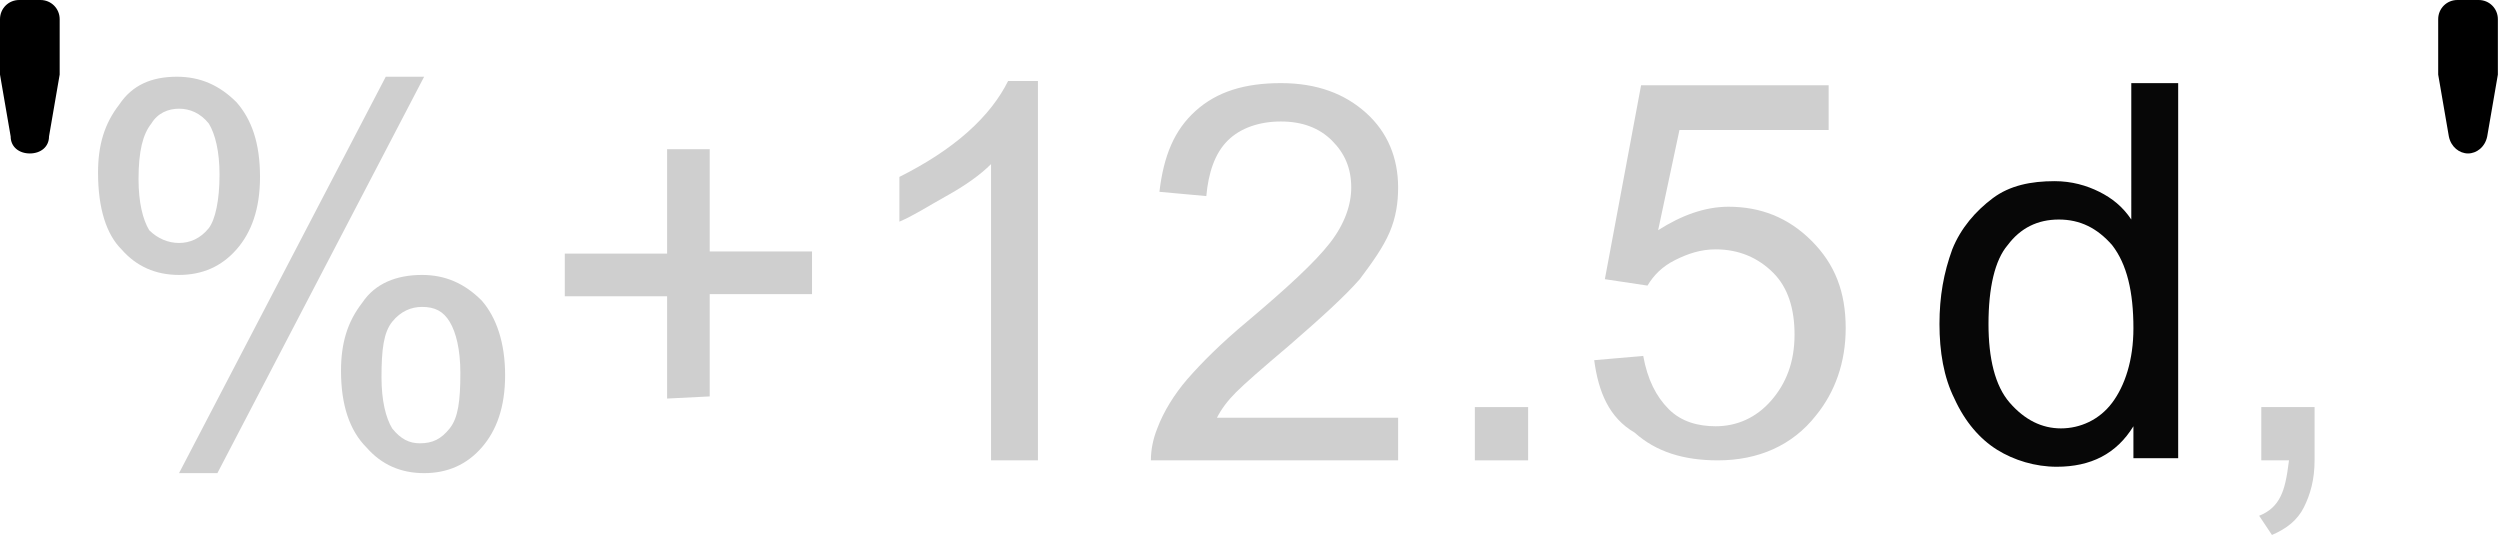
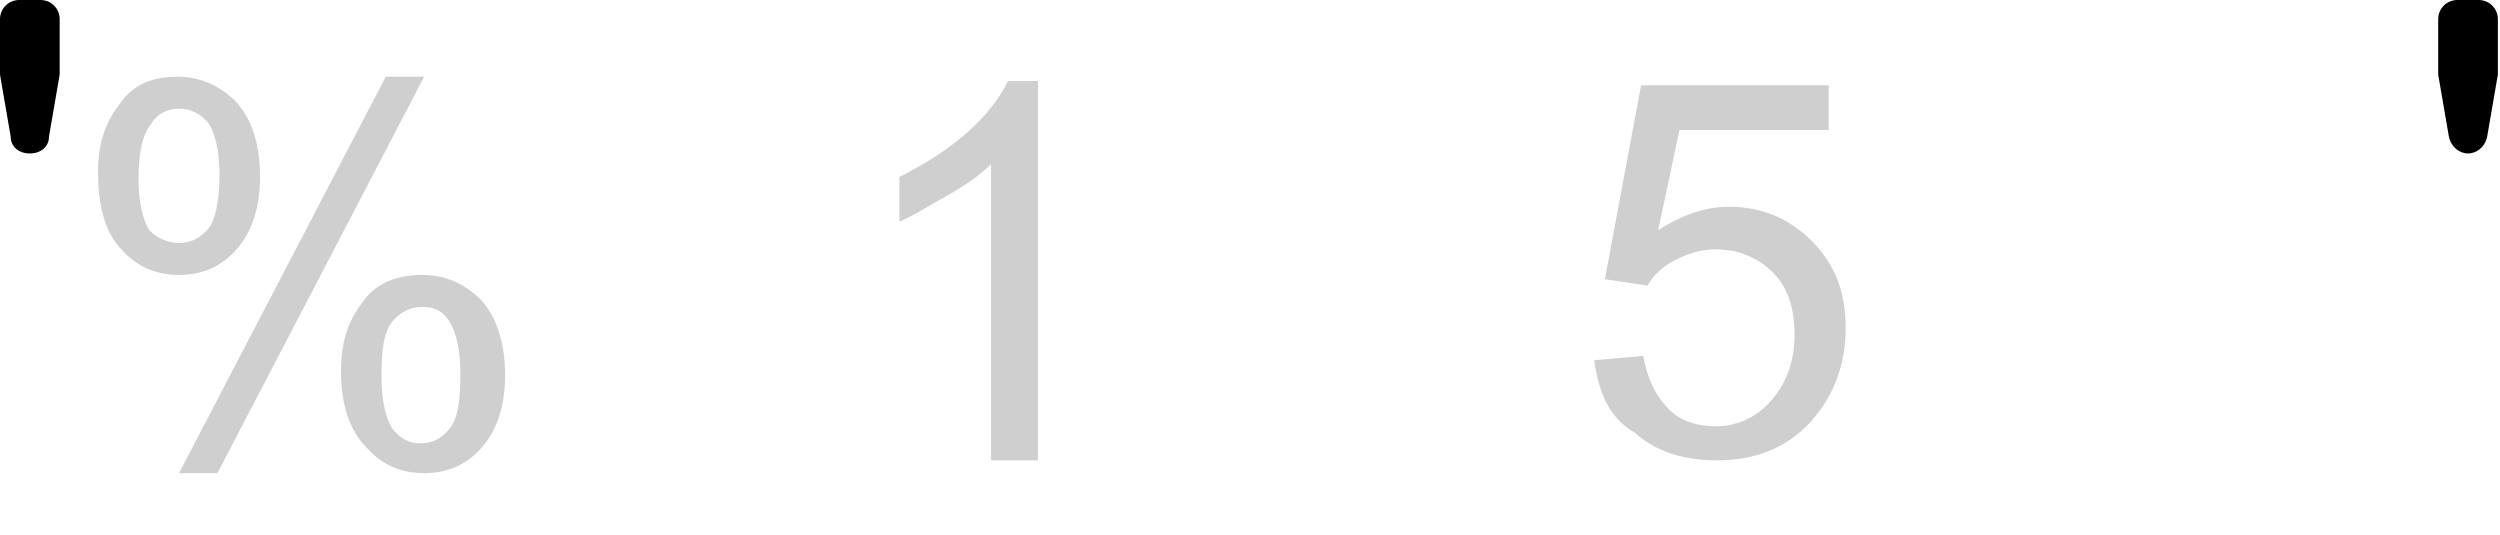
<svg xmlns="http://www.w3.org/2000/svg" version="1.1" id="svg8" x="0px" y="0px" viewBox="0 0 117.3 25.1" style="enable-background:new 0 0 117.3 25.1;" xml:space="preserve">
  <style type="text/css">
	.st0{fill:#CFCFCF;}
	.st1{fill:#070707;}
</style>
  <title>OBJ_GRAF-0000020188-XX-001</title>
  <g>
    <path class="st0" d="M4.6,8.1c0-1.3,0.3-2.3,1-3.2C6.2,4,7.1,3.6,8.3,3.6c1.1,0,2,0.4,2.8,1.2c0.7,0.8,1.1,1.9,1.1,3.5   c0,1.5-0.4,2.6-1.1,3.4s-1.6,1.2-2.7,1.2s-2-0.4-2.7-1.2C5,11,4.6,9.8,4.6,8.1z M8.4,5.1c-0.5,0-1,0.2-1.3,0.7   C6.7,6.3,6.5,7.1,6.5,8.4c0,1.1,0.2,1.9,0.5,2.4c0.4,0.4,0.9,0.6,1.4,0.6s1-0.2,1.4-0.7c0.3-0.4,0.5-1.3,0.5-2.5   c0-1.1-0.2-1.9-0.5-2.4C9.4,5.3,8.9,5.1,8.4,5.1z M8.4,22.2l9.7-18.6h1.8l-9.7,18.6H8.4z M16,17.4c0-1.3,0.3-2.3,1-3.2   c0.6-0.9,1.6-1.3,2.8-1.3c1.1,0,2,0.4,2.8,1.2c0.7,0.8,1.1,2,1.1,3.5s-0.4,2.6-1.1,3.4s-1.6,1.2-2.7,1.2s-2-0.4-2.7-1.2   C16.4,20.2,16,19,16,17.4z M19.8,14.4c-0.5,0-1,0.2-1.4,0.7s-0.5,1.3-0.5,2.6c0,1.1,0.2,1.9,0.5,2.4c0.4,0.5,0.8,0.7,1.3,0.7   c0.6,0,1-0.2,1.4-0.7s0.5-1.3,0.5-2.6c0-1.1-0.2-1.9-0.5-2.4C20.8,14.6,20.4,14.4,19.8,14.4z" />
-     <path class="st0" d="M31.3,18.7v-4.8h-4.8v-2h4.8V7h2v4.8h4.8v2h-4.8v4.8L31.3,18.7L31.3,18.7z" />
    <path class="st0" d="M48.7,21.6h-2.2V7.7c-0.5,0.5-1.2,1-2.1,1.5s-1.5,0.9-2.2,1.2V8.3c1.2-0.6,2.3-1.3,3.2-2.1s1.5-1.6,1.9-2.4   h1.4C48.7,3.8,48.7,21.6,48.7,21.6z" />
-     <path class="st0" d="M65.6,19.5v2.1H54c0-0.5,0.1-1,0.3-1.5c0.3-0.8,0.8-1.6,1.4-2.3c0.7-0.8,1.6-1.7,2.8-2.7   c1.9-1.6,3.2-2.8,3.9-3.7s1-1.8,1-2.6c0-0.9-0.3-1.6-0.9-2.2c-0.6-0.6-1.4-0.9-2.4-0.9S58.2,6,57.6,6.6s-0.9,1.5-1,2.6L54.4,9   c0.2-1.7,0.7-2.9,1.7-3.8s2.3-1.3,4-1.3s3,0.5,4,1.4c1,0.9,1.5,2.1,1.5,3.5c0,0.7-0.1,1.4-0.4,2.1s-0.8,1.4-1.4,2.2   c-0.7,0.8-1.8,1.8-3.3,3.1c-1.3,1.1-2.1,1.8-2.5,2.2c-0.4,0.4-0.7,0.8-0.9,1.2h8.5V19.5z" />
-     <path class="st0" d="M69.2,21.6v-2.5h2.5v2.5H69.2z" />
    <path class="st0" d="M74.8,16.9l2.3-0.2c0.2,1.1,0.6,1.9,1.2,2.5s1.4,0.8,2.2,0.8c1,0,1.9-0.4,2.6-1.2c0.7-0.8,1.1-1.8,1.1-3.1   c0-1.2-0.3-2.2-1-2.9s-1.6-1.1-2.7-1.1c-0.7,0-1.3,0.2-1.9,0.5s-1,0.7-1.3,1.2l-2-0.3L77,4h8.8v2.1h-7l-1,4.7   c1.1-0.7,2.2-1.1,3.3-1.1c1.5,0,2.8,0.5,3.9,1.6s1.6,2.4,1.6,4.1c0,1.6-0.5,3-1.4,4.1c-1.1,1.4-2.7,2.1-4.6,2.1   c-1.6,0-2.9-0.4-3.9-1.3C75.5,19.6,75,18.4,74.8,16.9z" />
-     <path class="st1" d="M100.1,21.6V20c-0.8,1.3-2,1.9-3.6,1.9c-1,0-2-0.3-2.8-0.8s-1.5-1.3-2-2.4c-0.5-1-0.7-2.2-0.7-3.5   s0.2-2.4,0.6-3.5c0.4-1,1.1-1.8,1.9-2.4s1.8-0.8,2.9-0.8c0.8,0,1.5,0.2,2.1,0.5s1.1,0.7,1.5,1.3V3.9h2.2v17.6h-2.1V21.6z    M93.3,15.2c0,1.6,0.3,2.9,1,3.7s1.5,1.2,2.4,1.2s1.8-0.4,2.4-1.2s1-2,1-3.5c0-1.7-0.3-3-1-3.9c-0.7-0.8-1.5-1.2-2.5-1.2   s-1.8,0.4-2.4,1.2C93.6,12.2,93.3,13.5,93.3,15.2z" />
-     <path class="st0" d="M106.1,21.6v-2.5h2.5v2.5c0,0.9-0.2,1.6-0.5,2.2s-0.8,1-1.5,1.3l-0.6-0.9c0.5-0.2,0.8-0.5,1-0.9   s0.3-0.9,0.4-1.7H106.1z" />
  </g>
  <g>
    <path d="M114.9,6.4l-0.5-2.9c0,0,0-0.1,0-0.1V0.9c0-0.5,0.4-0.9,0.9-0.9h1c0.5,0,0.9,0.4,0.9,0.9v2.4c0,0.1,0,0.1,0,0.2l-0.5,2.9   c-0.1,0.5-0.5,0.8-0.9,0.8l0,0C115.4,7.2,115,6.9,114.9,6.4z" />
  </g>
  <g>
    <path d="M0.5,6.4L0,3.5c0,0,0-0.1,0-0.1V0.9C0,0.4,0.4,0,0.9,0h1c0.5,0,0.9,0.4,0.9,0.9v2.4c0,0.1,0,0.1,0,0.2L2.3,6.4   C2.3,6.9,1.9,7.2,1.4,7.2h0C0.9,7.2,0.5,6.9,0.5,6.4z" />
  </g>
</svg>